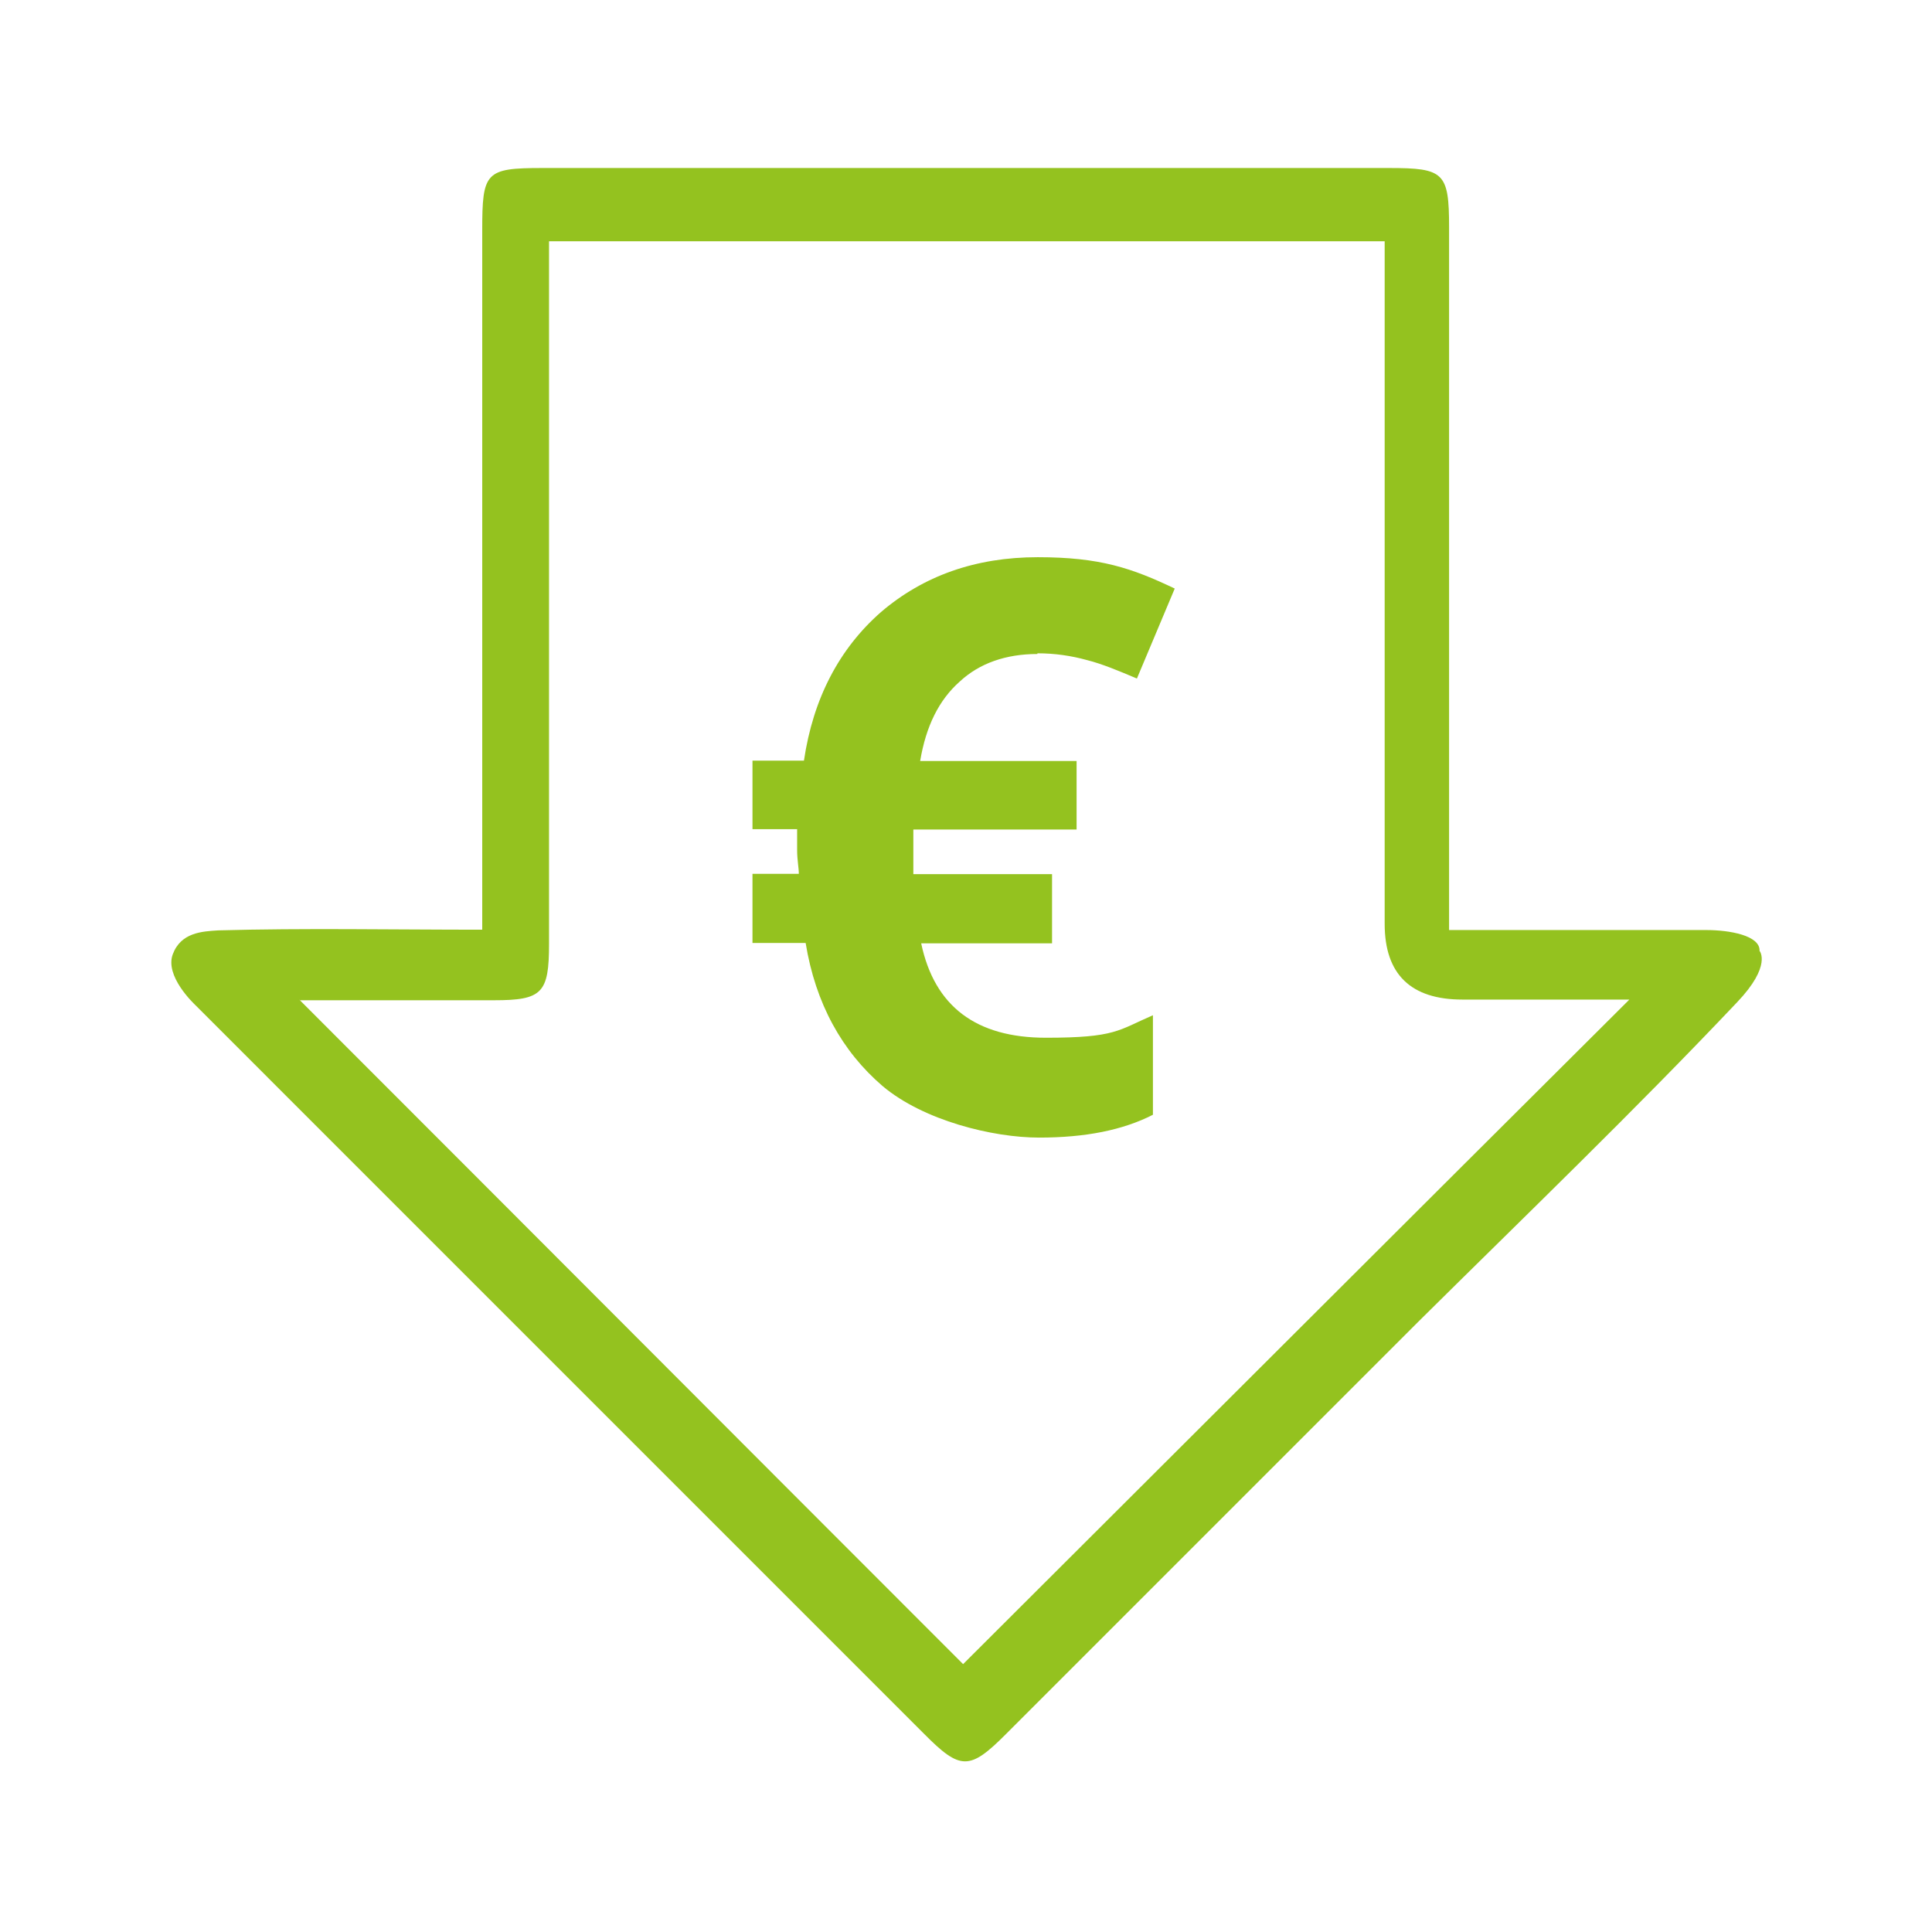
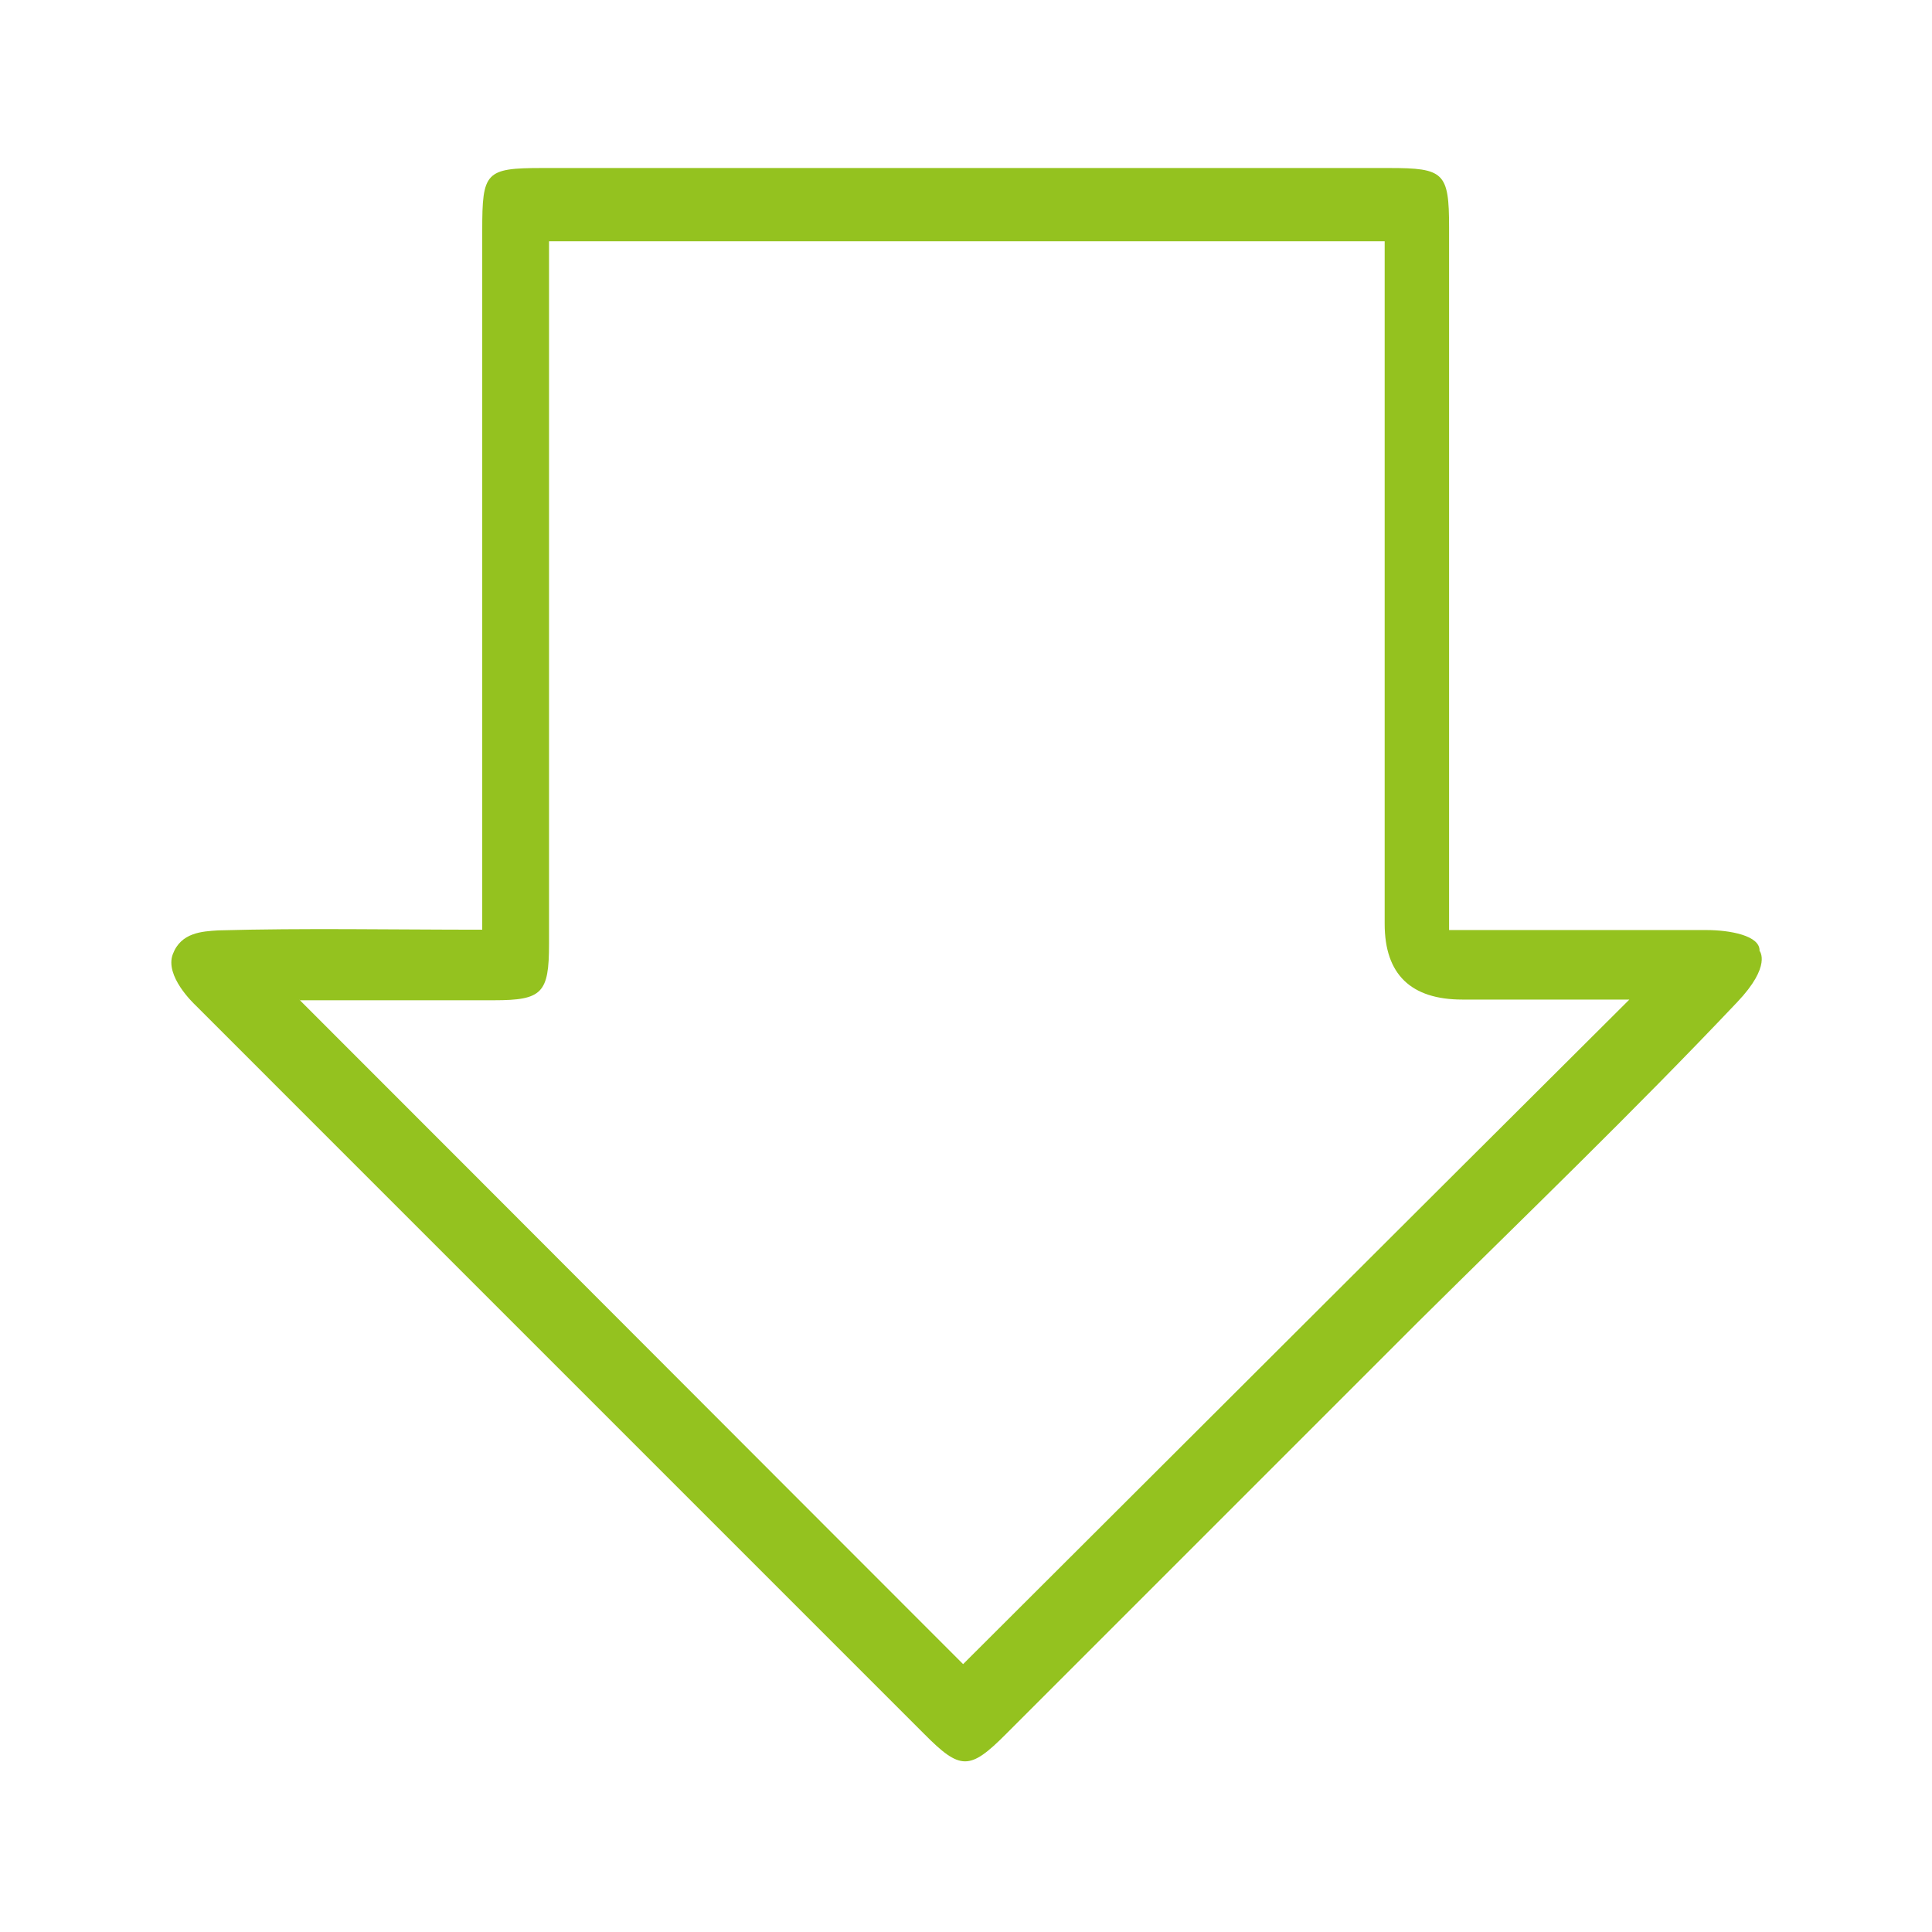
<svg xmlns="http://www.w3.org/2000/svg" version="1.1" viewBox="0 0 566.9 566.9">
  <defs>
    <style>
      .cls-1 {
        fill: #94c21f;
      }
    </style>
  </defs>
  <g>
    <g id="Ebene_1">
      <g id="Ebene_1-2" data-name="Ebene_1">
        <g>
          <path class="cls-1" d="M141.5,273V67.6c0-17.1.9-18.3,17.6-18.3h248.5c16.1,0,17.6,1.3,17.6,17.4v206.2h75.5c6.8,0,15.8,1.6,15.6,6.1,0,0,3.7,4.3-6.6,15.1-30.2,31.9-62.1,62.6-93.3,93.5l-121.3,121.3c-10.6,10.6-13.3,10.6-24-.2L57.3,294.9c-.5-.5-9-8.5-6.6-14.9s8.6-6.7,13.3-7c25.3-.7,50.4-.2,77.5-.2v.2h0ZM87.8,293.3c66,66,131.5,131.7,194.8,195,64.8-64.6,130.3-130.1,195.5-195h-49c-15.1,0-22.8-7.4-22.8-22.2V70.8h-245.2v206.2c0,14.4-2,16.5-16.1,16.5h-57.1v-.2h0Z" />
-           <path class="cls-1" d="M304.4,191.9c-9.2,0-17,2.7-22.8,8.1-6.1,5.4-9.9,13.1-11.6,23.3h45.9v20.1h-47.9v13.1h40.7v20.3h-38.4c3.9,18.5,16.1,27.7,36.6,27.7s21.2-2.2,31.4-6.6v29.2c-8.8,4.5-19.8,6.7-33.4,6.7s-33.9-5-45.9-15.1c-11.9-10.2-19.7-24.2-22.6-42h-15.6v-20.3h13.6c0-1.8-.5-4-.5-7v-6.1h-13.1v-20.1h15.1c2.7-18.3,10.4-32.9,22.6-43.6,12.4-10.6,27.7-16.1,46-16.1s27.6,3.2,40.2,9.2l-11.1,26.4c-5.2-2.2-10.2-4.3-14.6-5.4-4.7-1.3-9.5-2-14.6-2h0Z" />
        </g>
      </g>
    </g>
  </g>
</svg>